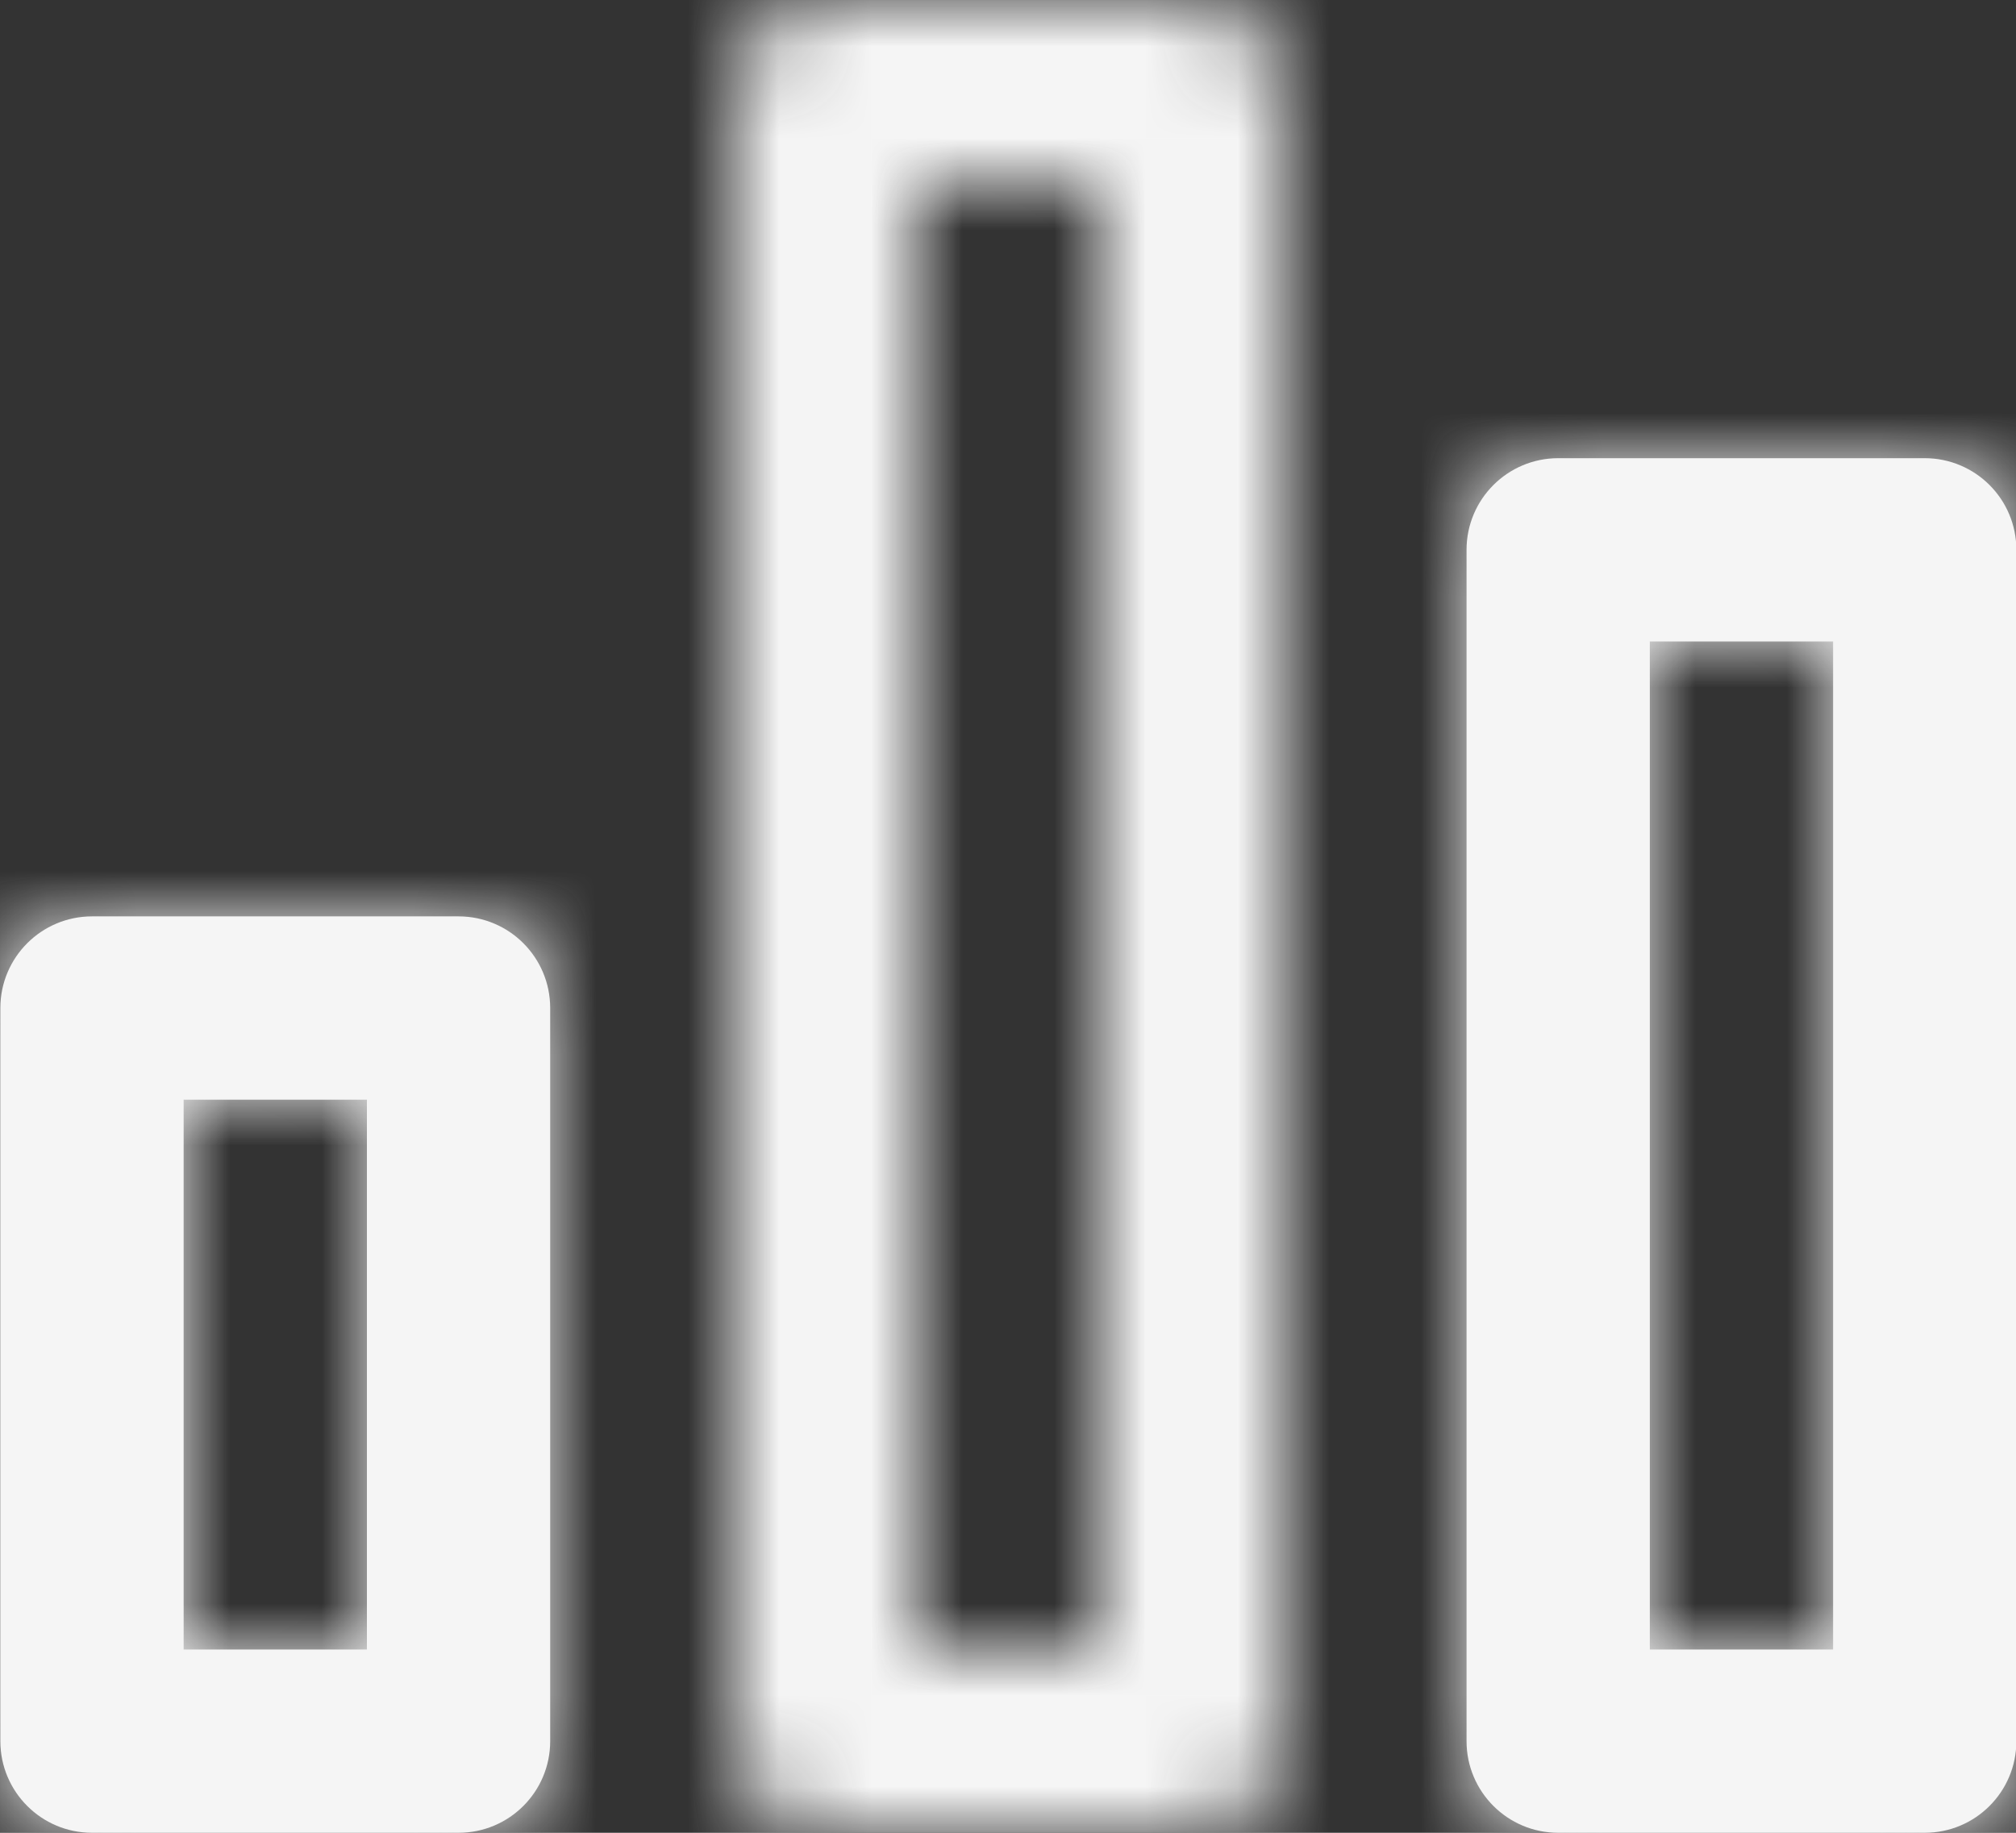
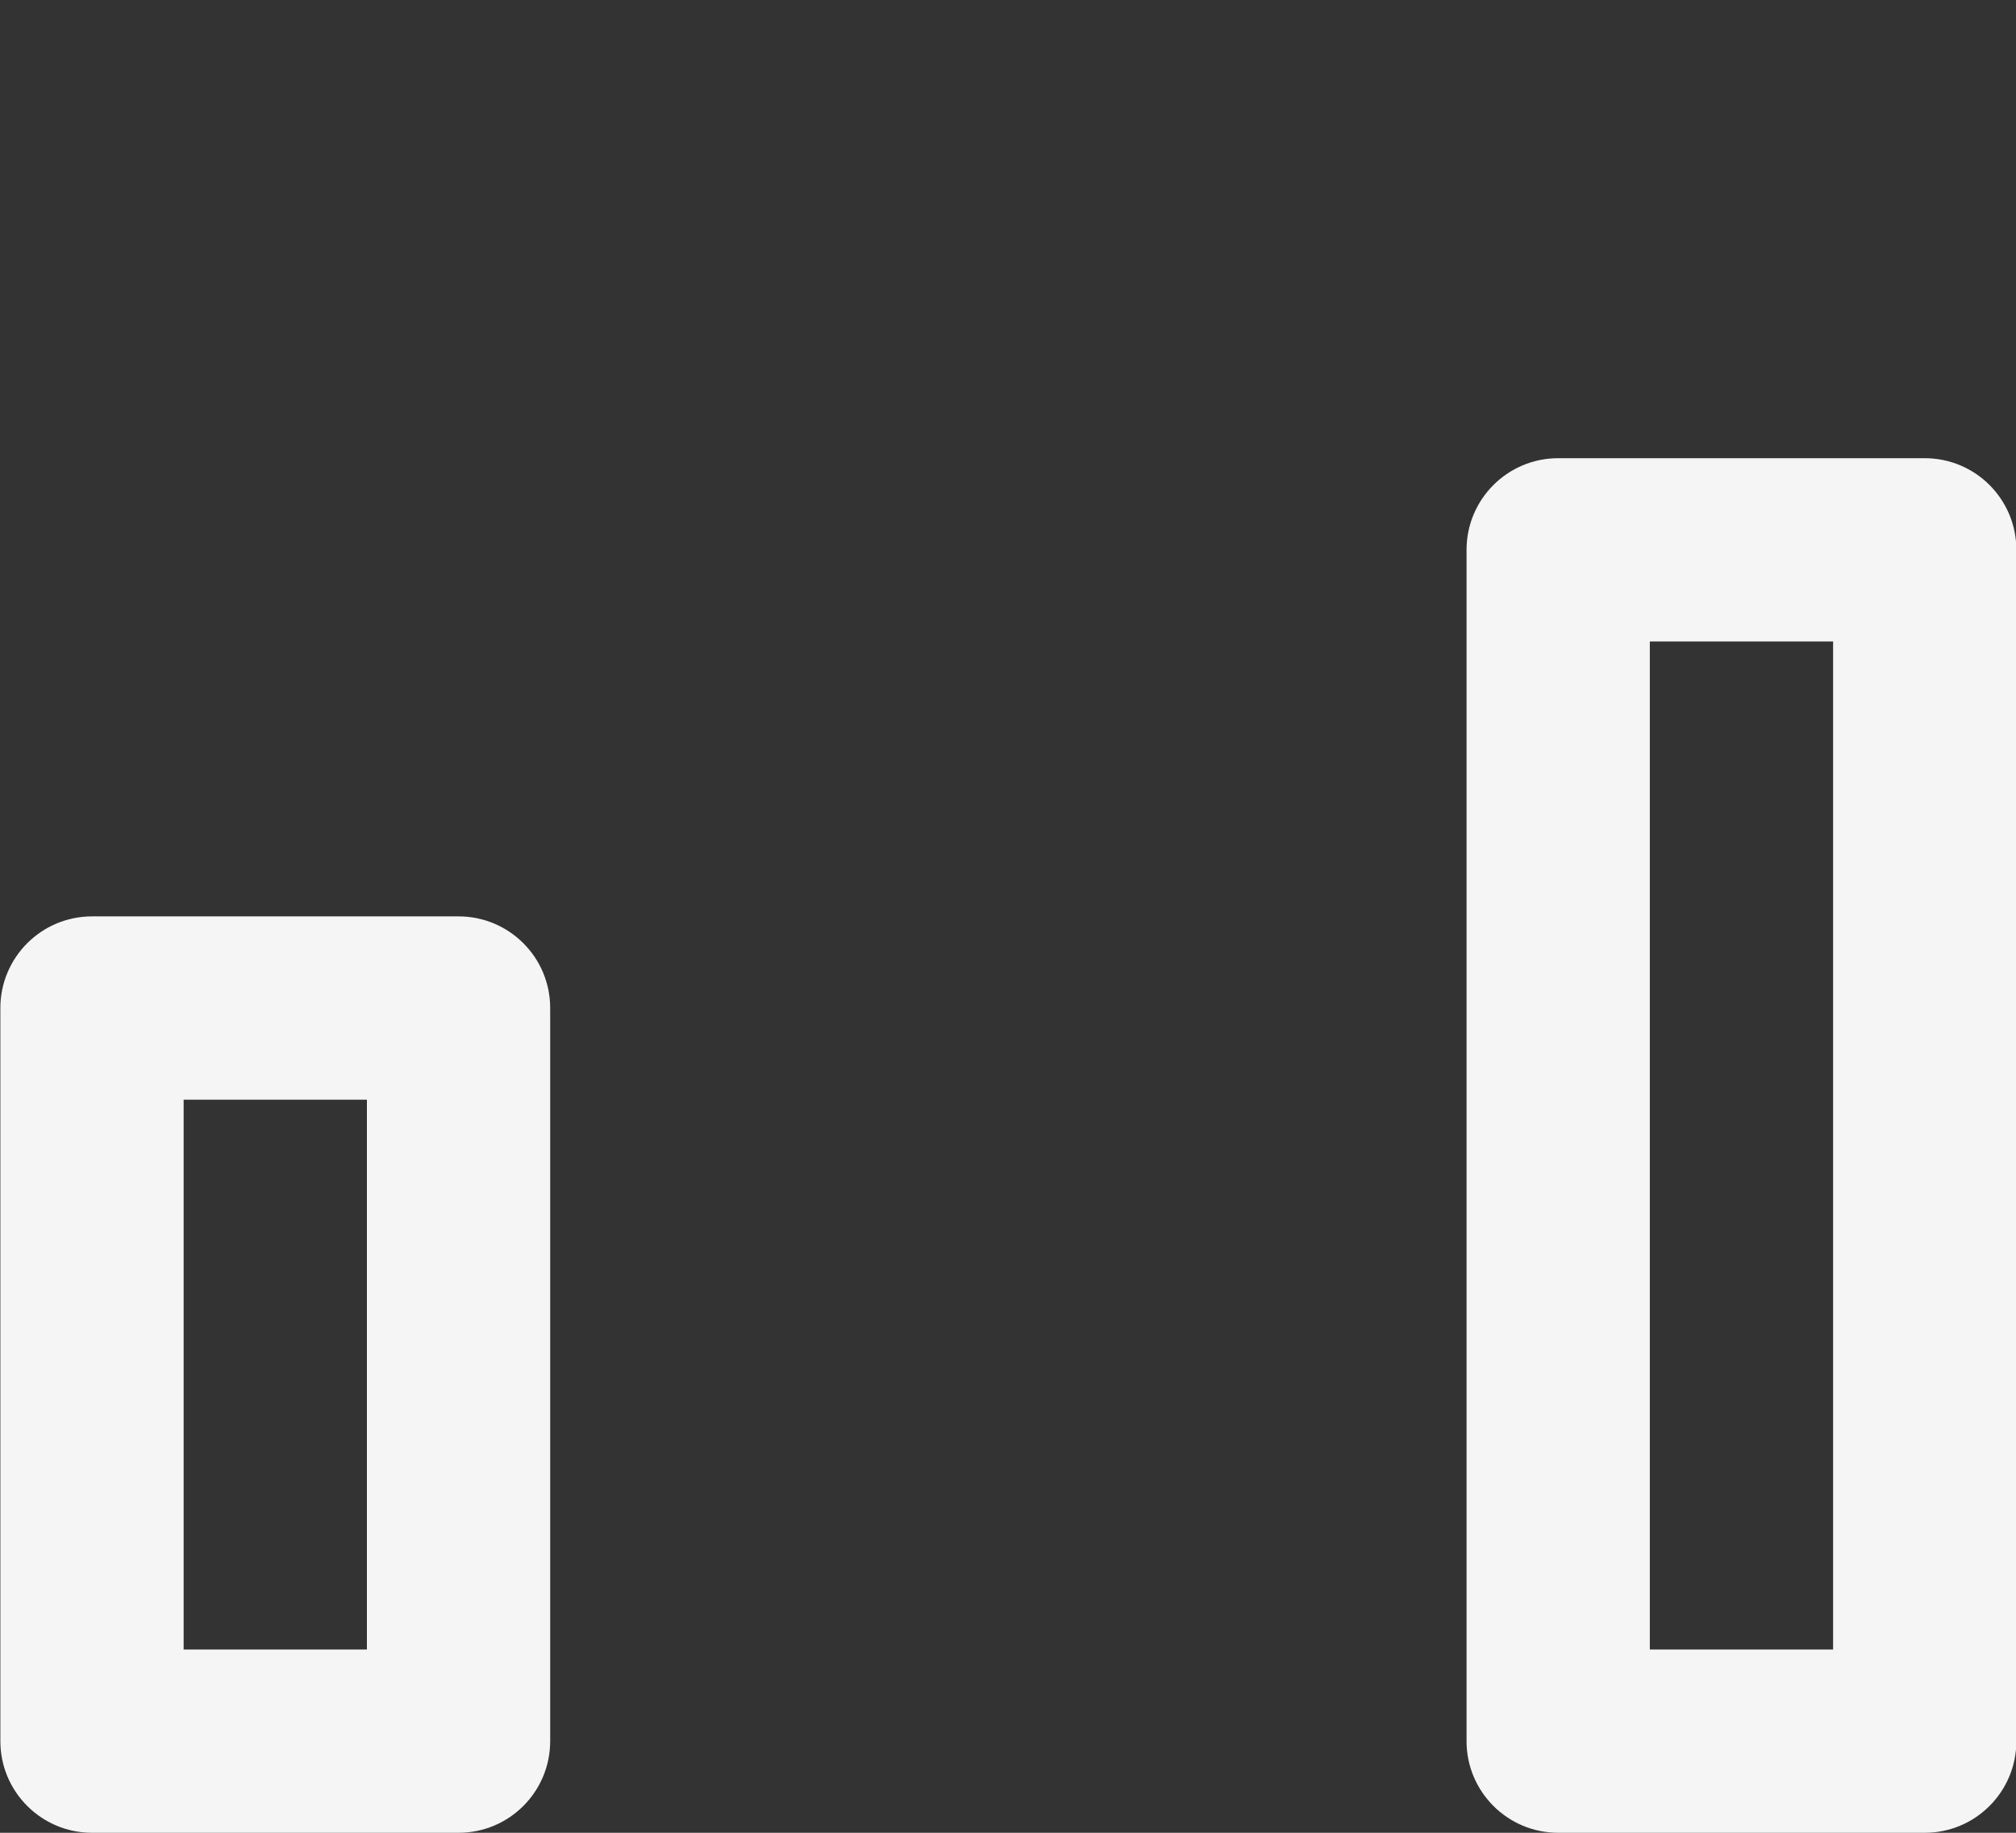
<svg xmlns="http://www.w3.org/2000/svg" width="22" height="20" viewBox="0 0 22 20" fill="none">
  <rect x="0" y="0" width="22" height="20" fill="#333333" stroke="none" />
  <path fill-rule="evenodd" clip-rule="evenodd" d="M17.004 20H21.004C21.557 20 22.004 19.552 22.004 19V6C22.004 5.448 21.557 5 21.004 5H17.004C16.452 5 16.004 5.448 16.004 6V19C16.004 19.552 16.452 20 17.004 20ZM18.004 18V7H20.004V18H18.004ZM5.004 20H1.004C0.452 20 0.004 19.552 0.004 19V11C0.004 10.448 0.452 10 1.004 10H5.004C5.557 10 6.004 10.448 6.004 11V19C6.004 19.552 5.557 20 5.004 20ZM2.004 18V12H4.004V18H2.004Z" fill="#F5F5F5" />
  <mask id="mask0_1_2793" style="mask-type:luminance" maskUnits="userSpaceOnUse" x="0" y="0" width="23" height="20">
-     <path fill-rule="evenodd" clip-rule="evenodd" d="M21.004 20H17.004C16.452 20 16.004 19.552 16.004 19V6C16.004 5.448 16.452 5 17.004 5H21.004C21.557 5 22.004 5.448 22.004 6V19C22.004 19.552 21.557 20 21.004 20ZM18.004 7V18H20.004V7H18.004ZM13.004 20H9.004C8.452 20 8.004 19.552 8.004 19V1C8.004 0.448 8.452 0 9.004 0H13.004C13.557 0 14.004 0.448 14.004 1V19C14.004 19.552 13.557 20 13.004 20ZM10.004 2V18H12.004V2H10.004ZM5.004 20H1.004C0.452 20 0.004 19.552 0.004 19V11C0.004 10.448 0.452 10 1.004 10H5.004C5.557 10 6.004 10.448 6.004 11V19C6.004 19.552 5.557 20 5.004 20ZM2.004 12V18H4.004V12H2.004Z" fill="white" />
-   </mask>
+     </mask>
  <g mask="url(#mask0_1_2793)">
    <rect x="-0.996" y="-2" width="24" height="24" fill="#F5F5F5" />
  </g>
</svg>